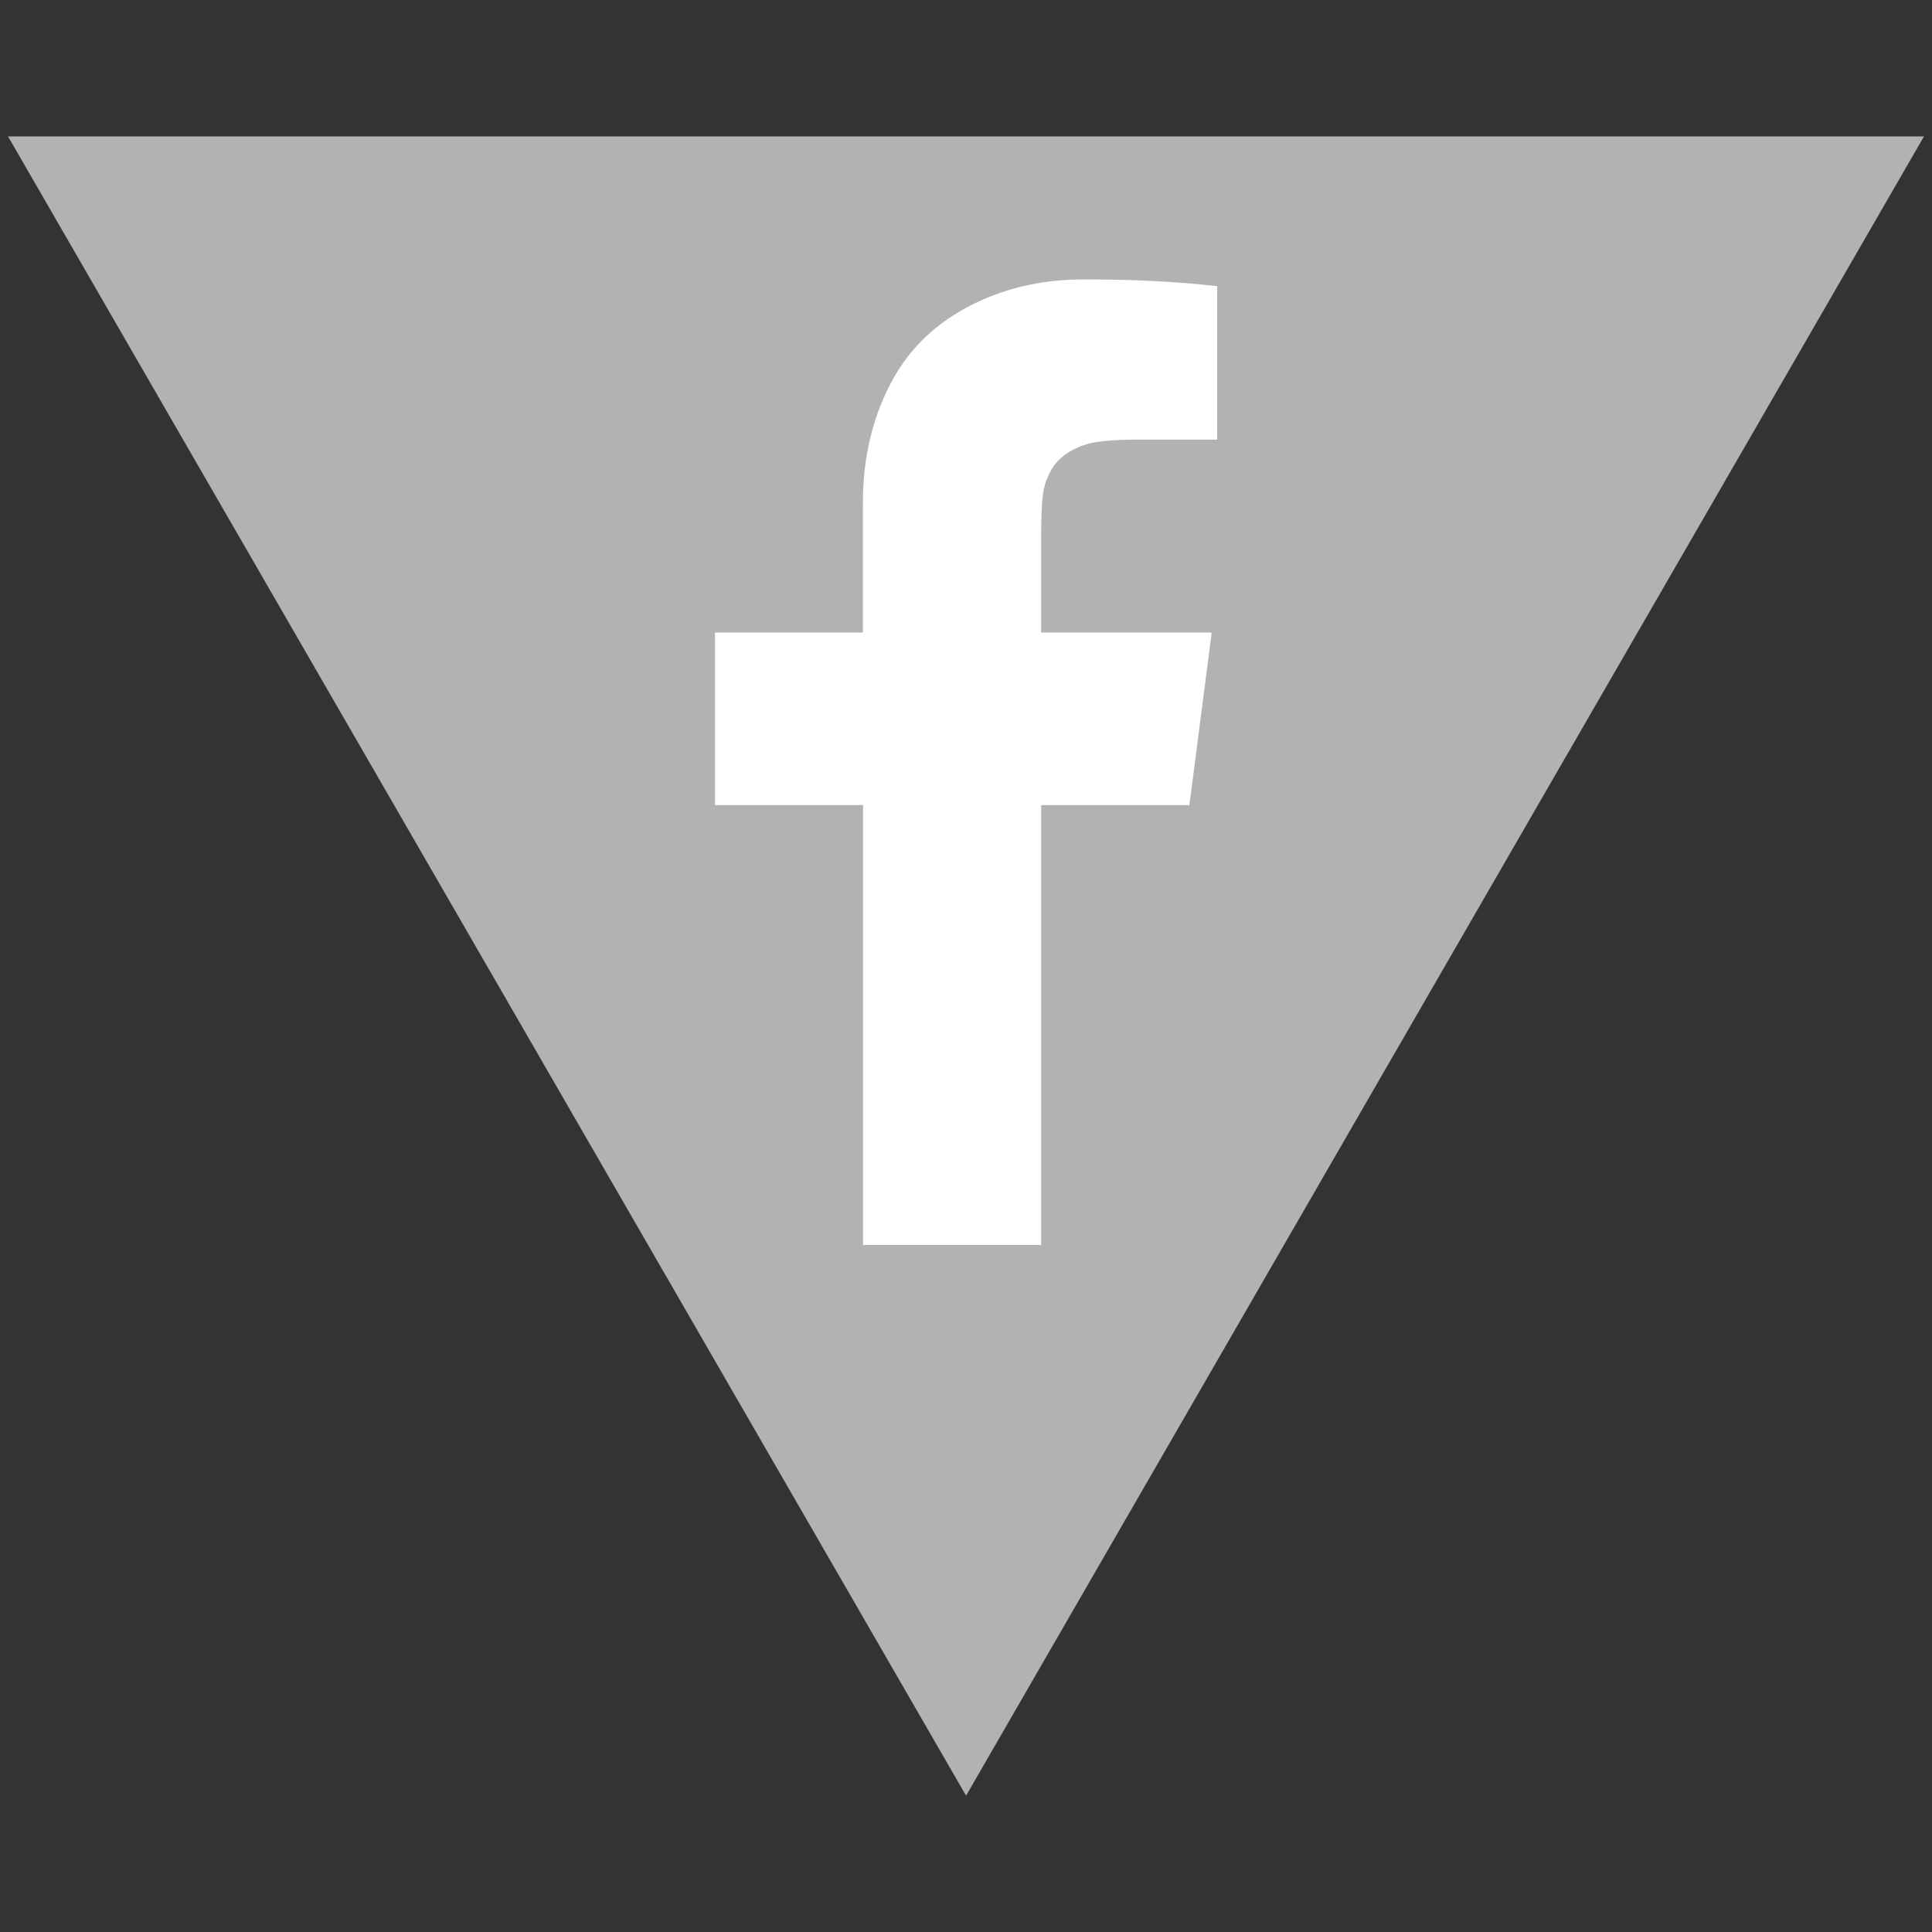
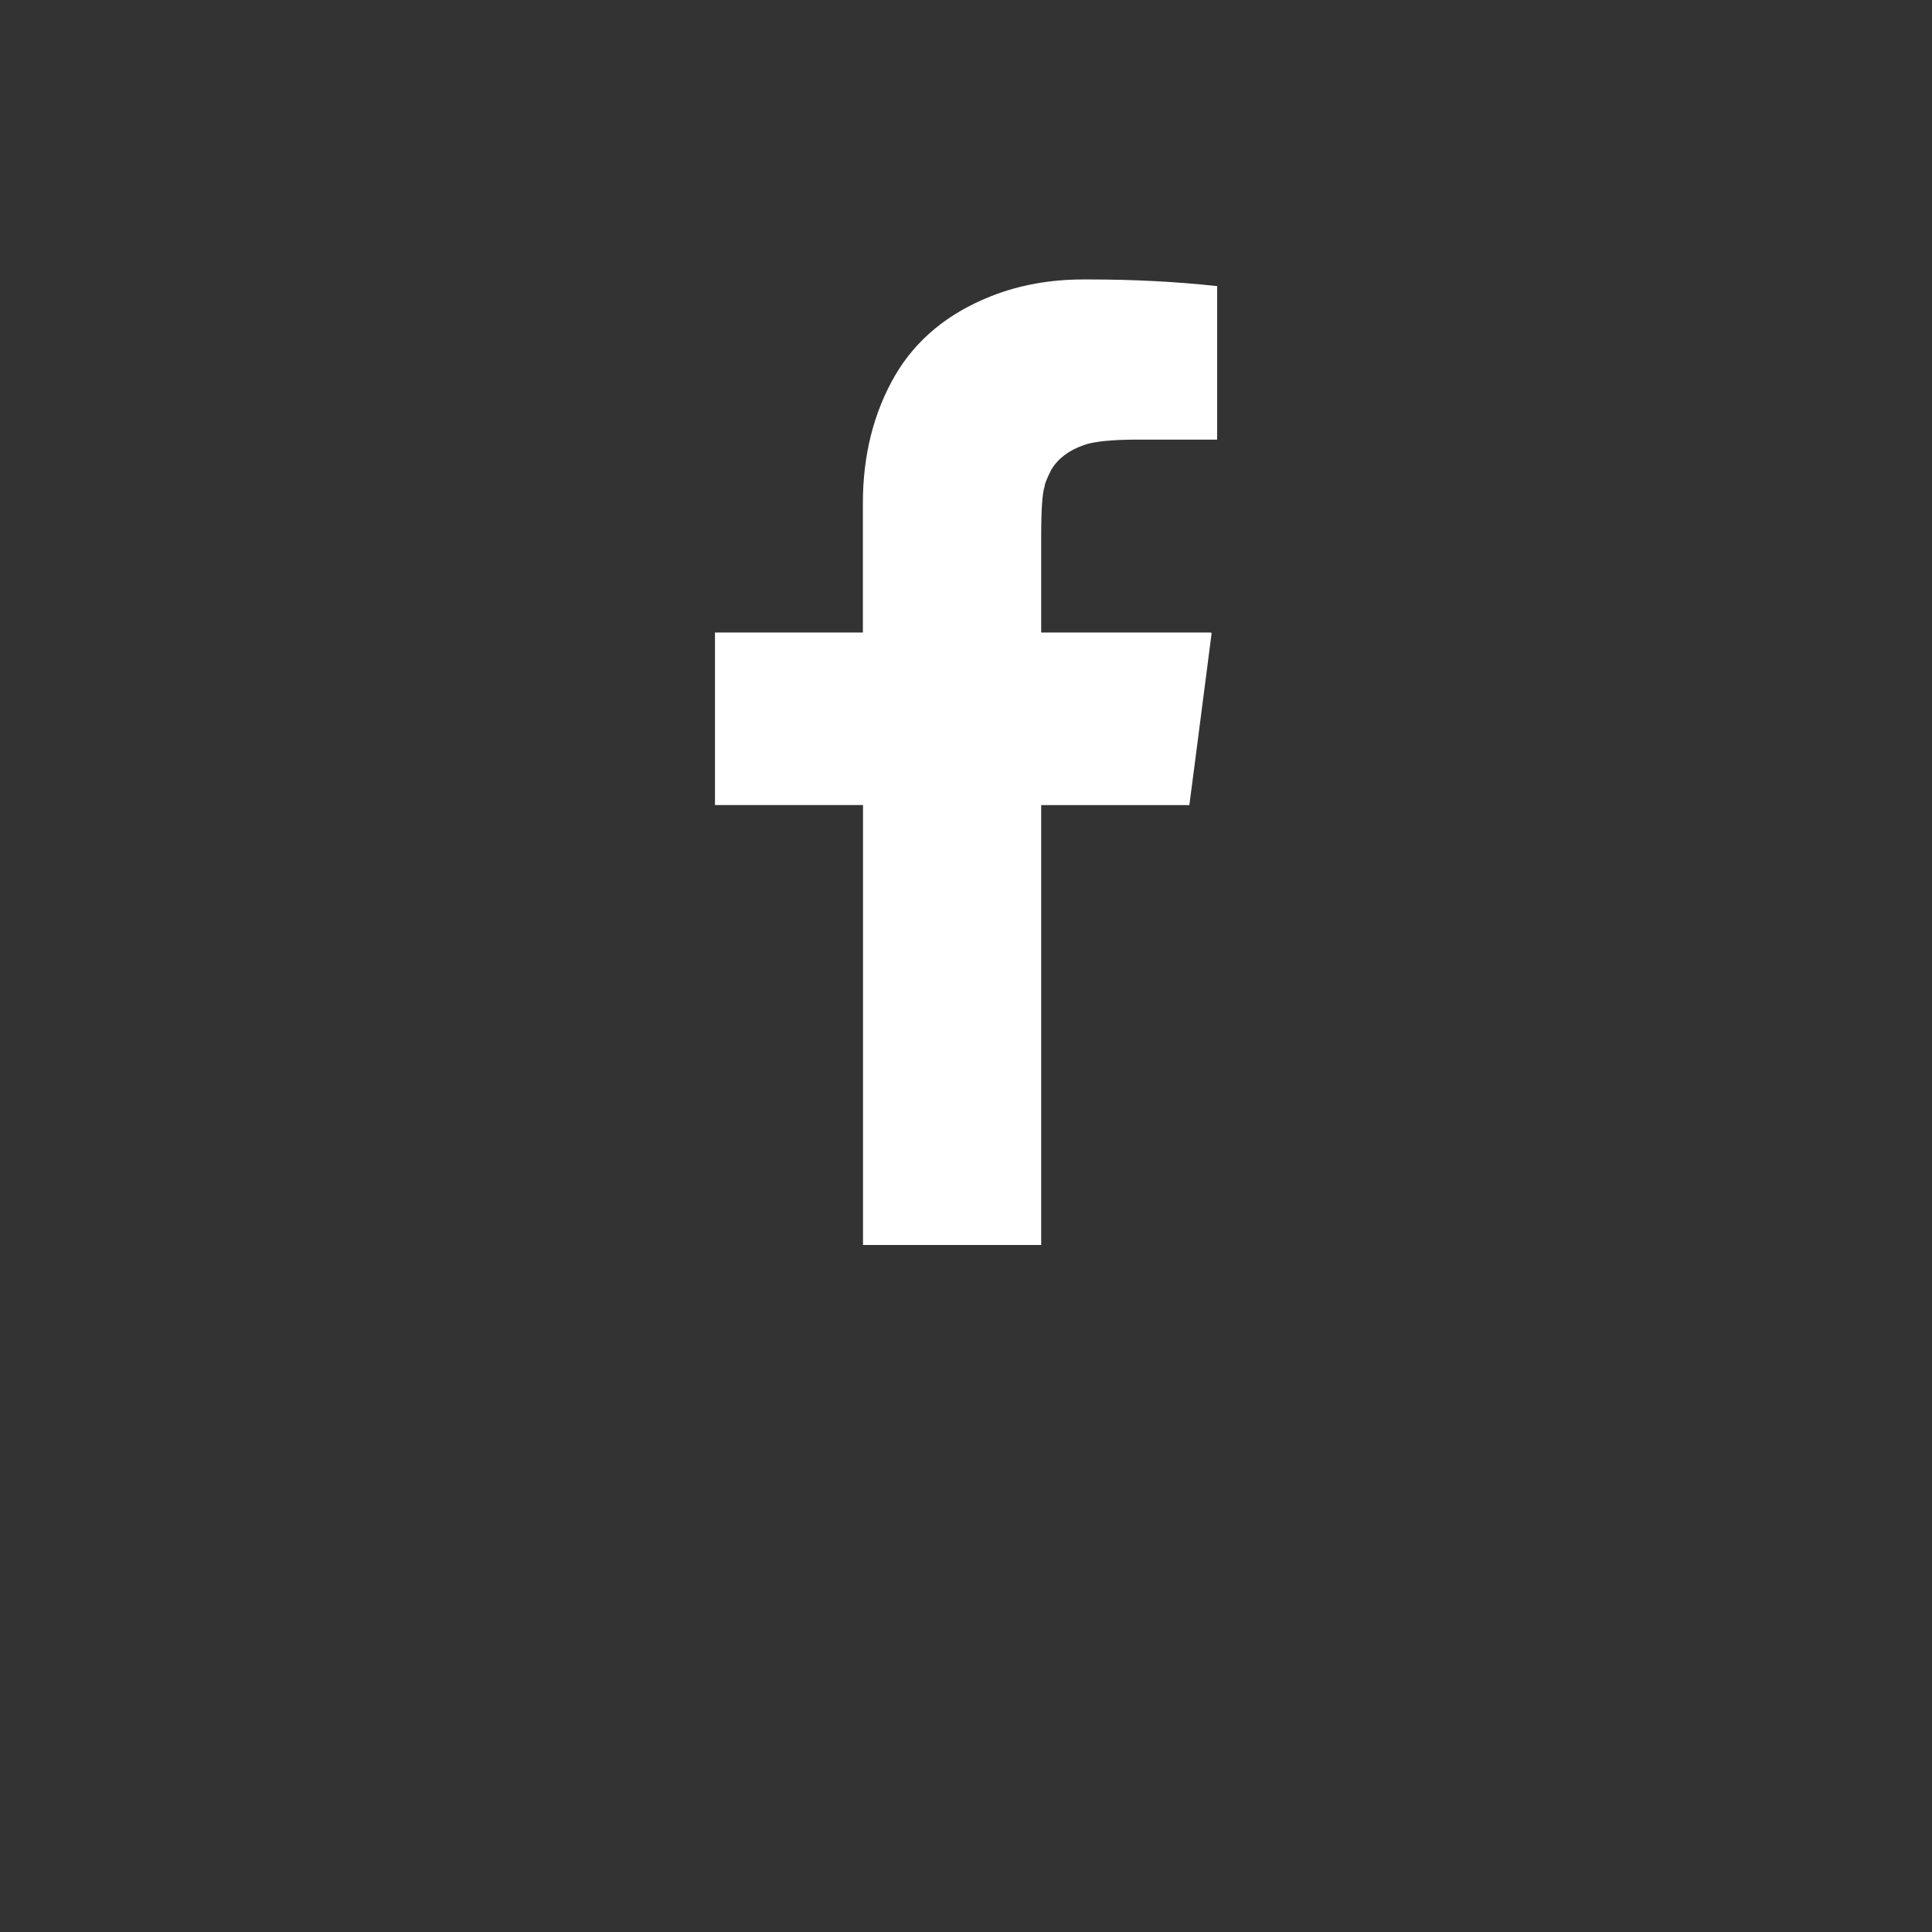
<svg xmlns="http://www.w3.org/2000/svg" version="1.1" id="Layer_1" x="0px" y="0px" viewBox="0 0 1417.3 1417.3" style="enable-background:new 0 0 1417.3 1417.3;" xml:space="preserve">
  <rect x="0" y="0" width="1417.3" height="1417.3" fill="#333333" stroke="none" />
  <style type="text/css">
	.st0{fill:#B2B2B2;}
	.st1{fill:#FFFFFF;}
</style>
-   <polygon class="st0" points="708.7,1317.3 357.3,708.7 5.9,100.1 708.7,100.1 1411.4,100.1 1060,708.7 " />
  <path class="st1" d="M727,217.3c-31.6,12.5-55,31.9-70.3,58c-15.8,27.2-23.7,58.6-23.7,93.9V464H524.5v0.8v125v0.8h108.6v322.7h0.8  H763h0.8V590.6h108.7c0.5-3.8,6-45.7,16.3-125.8c0-0.5-0.3-0.8-0.8-0.8H763.8v-70.3c0-19.6,0.8-31.8,2.5-36.8  c0-1.6,1.6-5.7,4.9-12.3c4.9-8.2,12.8-14.2,23.7-18c7.1-2.7,20.4-4.1,40-4.1h58v-0.8V210.7v-0.8c-30-3.3-61.5-4.9-94.8-4.9h-3.2  C770.3,205,747.7,209.1,727,217.3z" />
</svg>